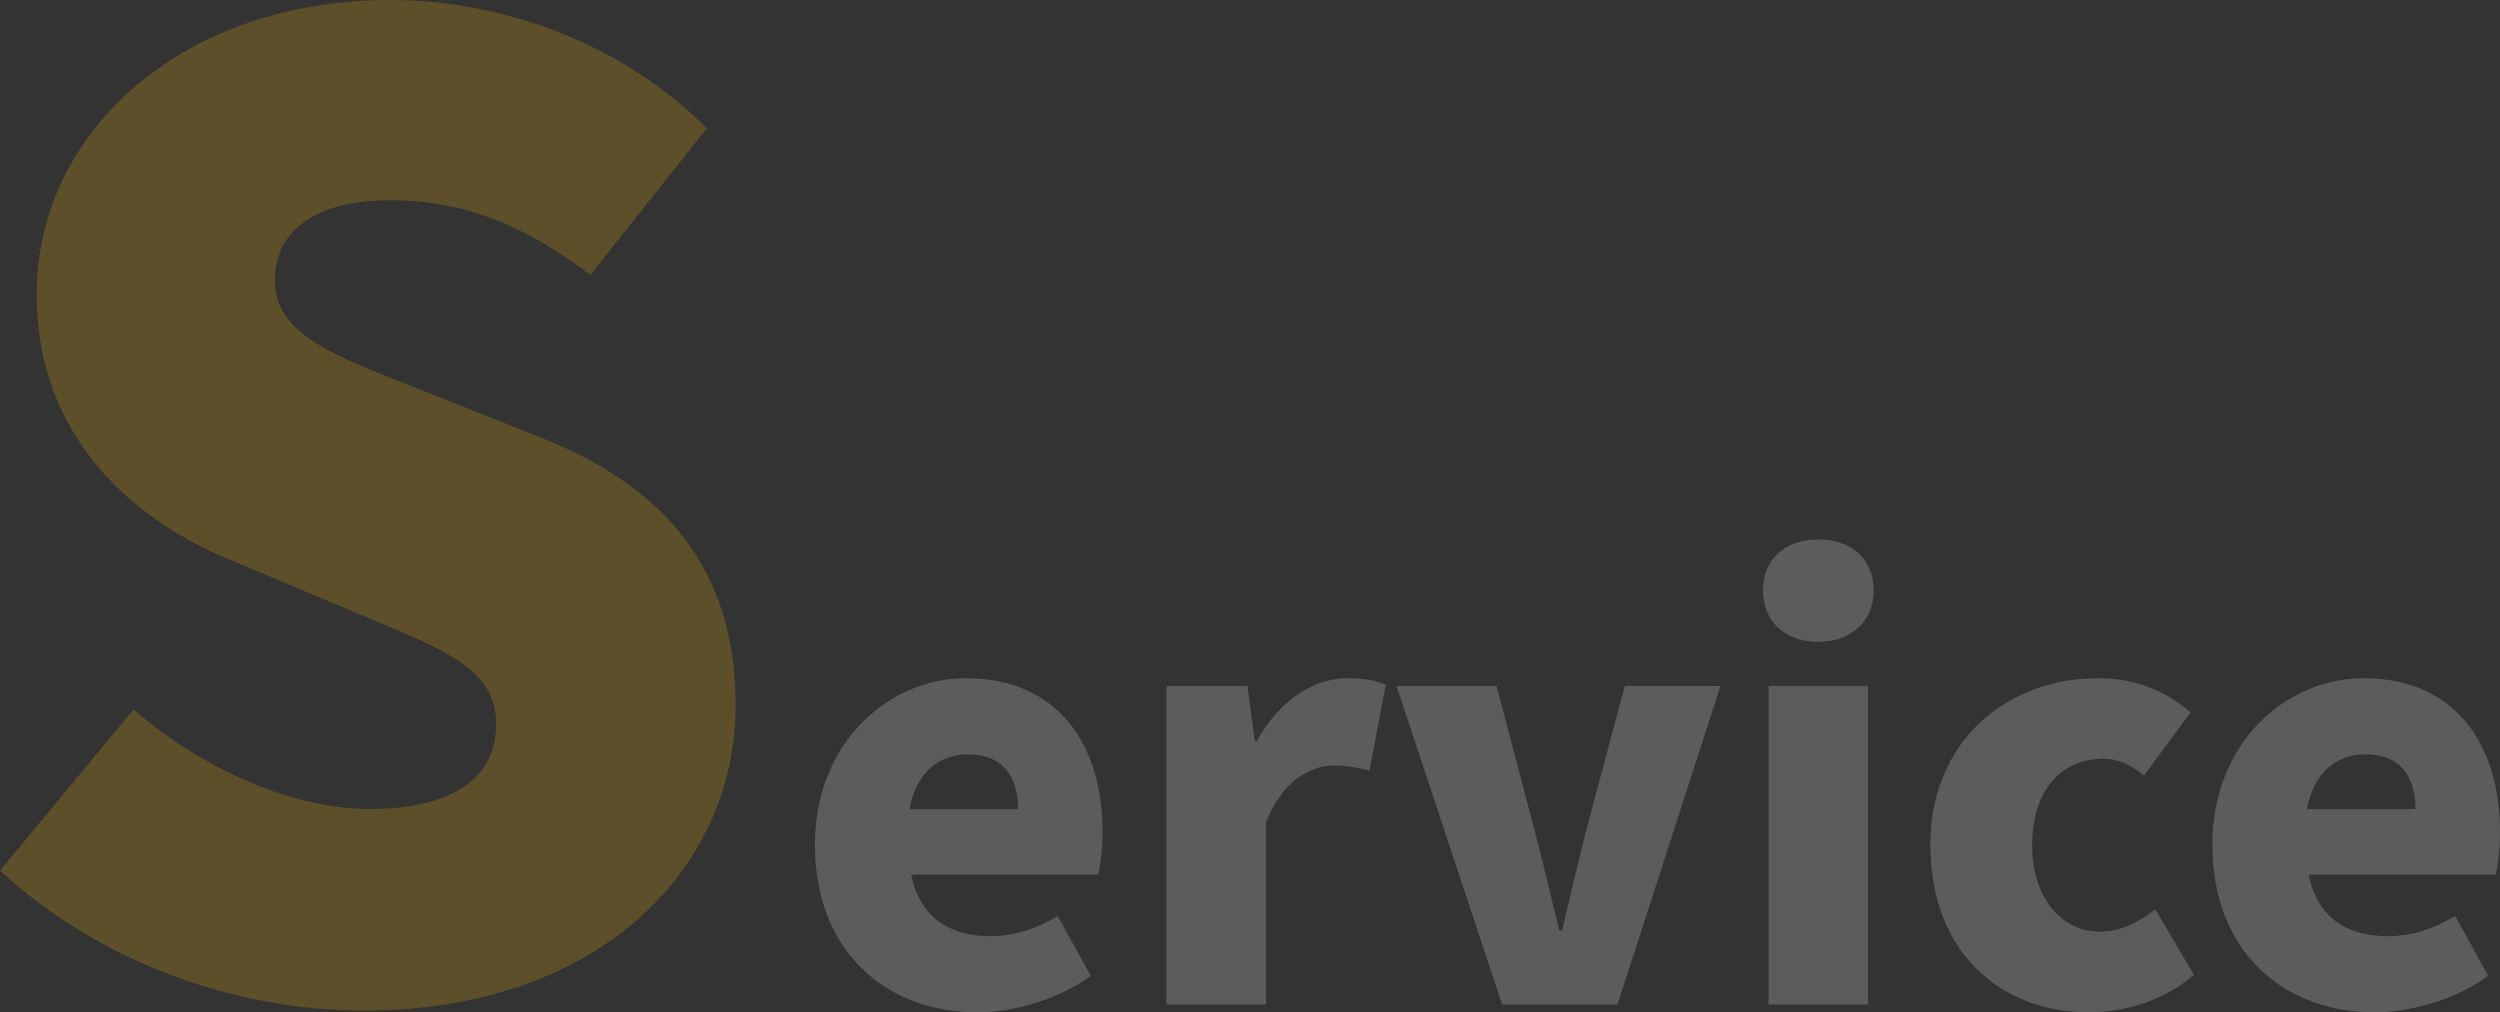
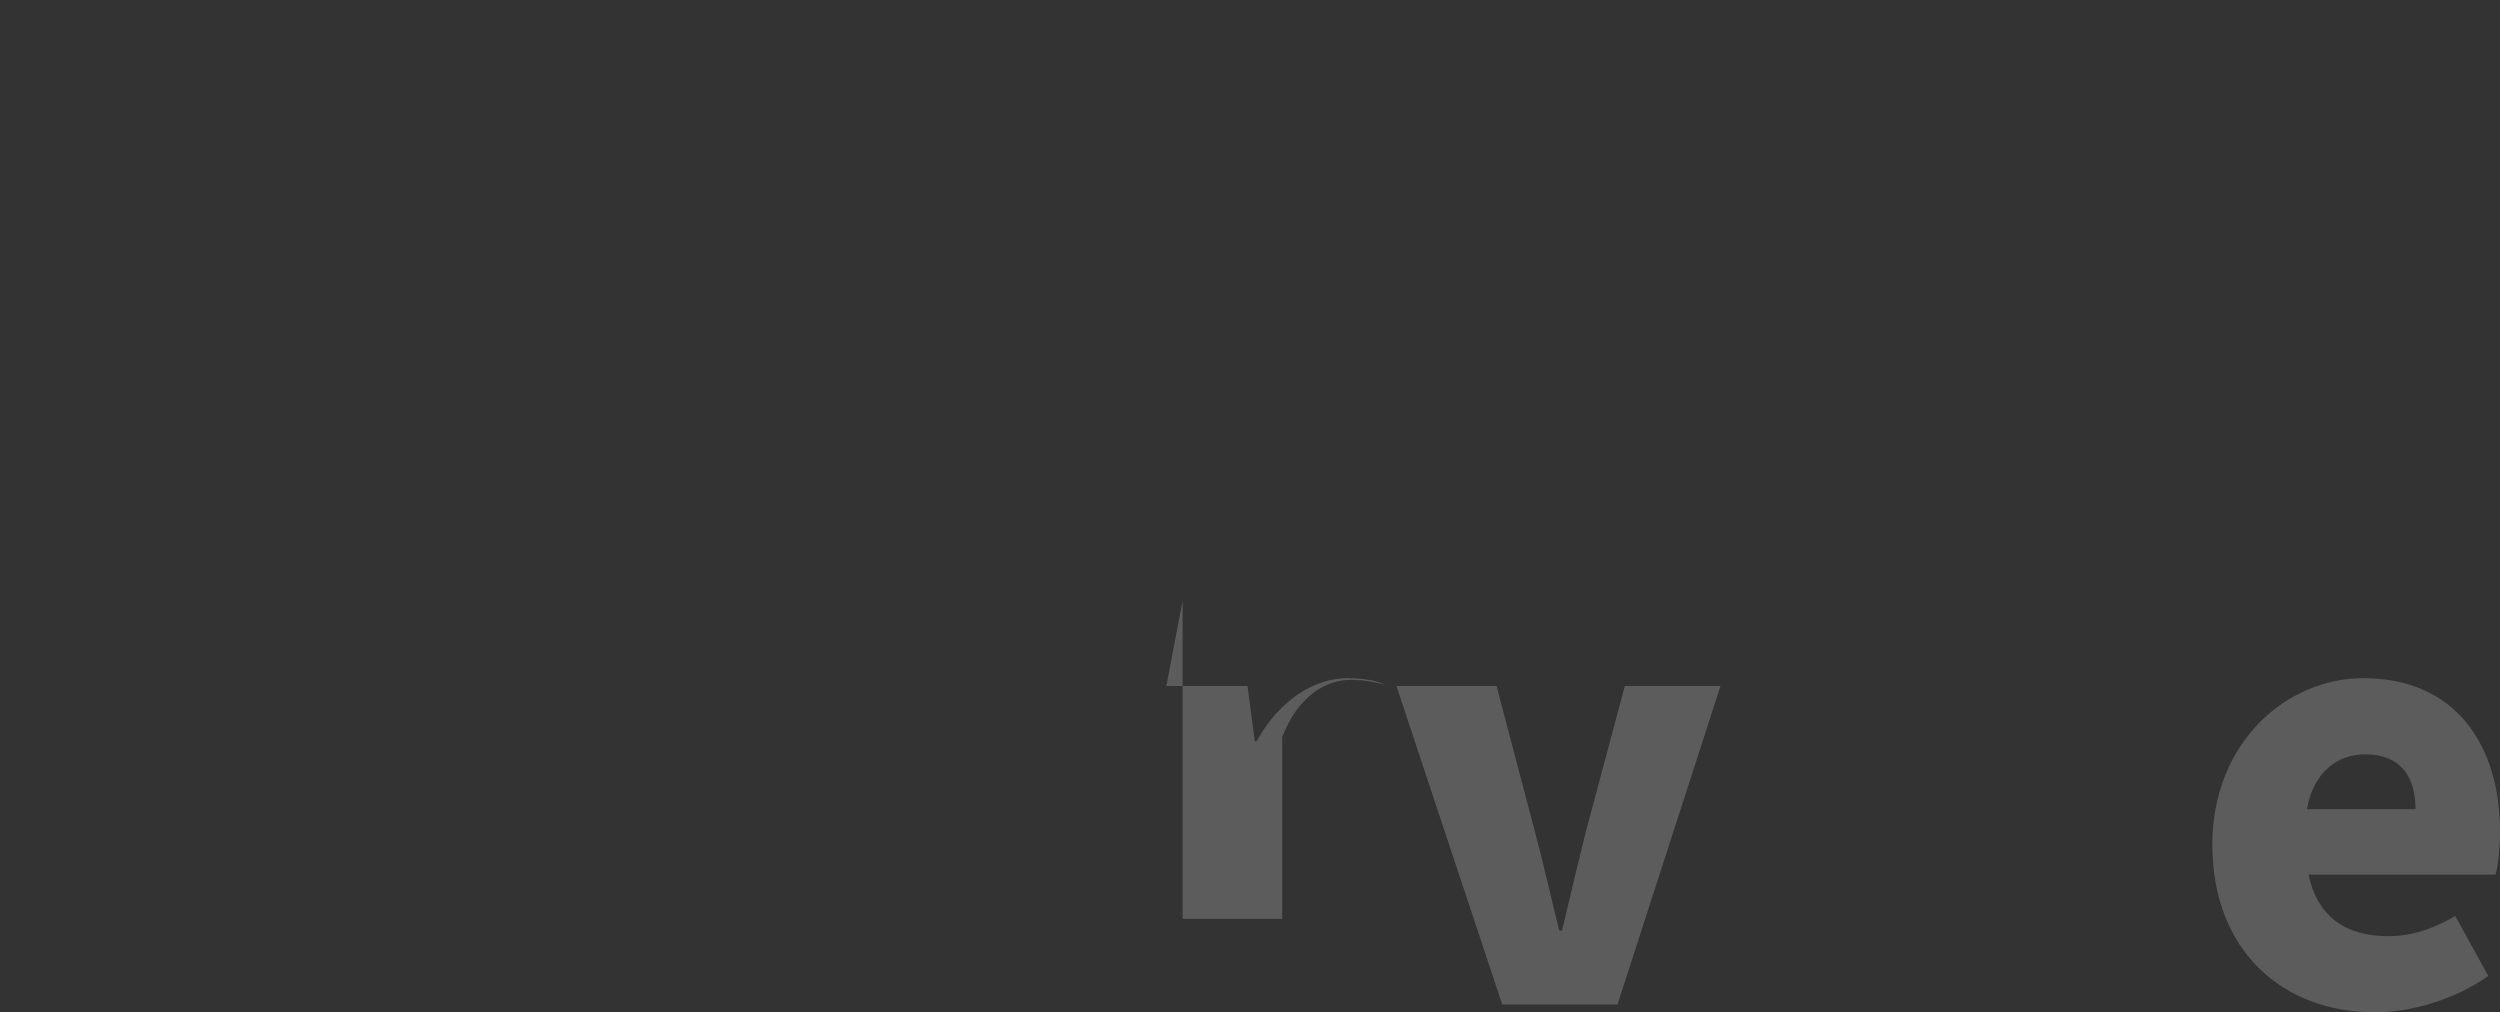
<svg xmlns="http://www.w3.org/2000/svg" id="uuid-34c796d5-b2ec-4d72-b547-77afbdee43e7" data-name="レイヤー 1" width="755.92" height="306.09" viewBox="0 0 755.92 306.09">
  <rect x="0" y="0" width="755.92" height="306.09" fill="#333333" stroke="none" />
  <g style="opacity: .2;">
-     <path d="m0,263.22l40.37-48.69c20.58,17.81,47.89,30.08,71.25,30.08,26.12,0,38.39-9.9,38.39-25.73,0-17.02-16.23-22.56-41.56-33.25l-37.6-15.83c-30.87-12.27-59.77-38-59.77-80.75C11.08,39.58,55.41,0,117.95,0c34.04,0,70.06,13.06,95.79,38.79l-35.23,44.33c-19.39-14.65-37.6-22.56-60.56-22.56-21.77,0-34.83,8.71-34.83,24.14,0,16.62,18.21,22.96,44.33,33.25l36.81,14.65c36.41,14.64,58.18,39.19,58.18,80.75,0,49.08-41.16,92.22-112.41,92.22-38.39,0-79.56-14.25-110.04-42.35Z" style="fill: #ffbe00;" />
    <g>
-       <path d="m246.4,255.49c0-31.14,22.51-50.43,45.69-50.43,27.75,0,41.29,20.14,41.29,46.37,0,5.42-.68,10.66-1.35,13.03h-56.52c2.71,13.2,11.85,18.61,24.03,18.61,6.94,0,13.37-2.03,20.31-6.09l9.98,18.11c-9.98,7.11-23.18,11-34.35,11-27.75,0-49.07-18.61-49.07-50.6Zm61.43-10.83c0-9.48-4.23-16.58-15.23-16.58-8.29,0-15.57,5.25-17.6,16.58h32.83Z" style="fill: #fff;" />
-       <path d="m352.67,207.43h24.54l2.2,16.75h.51c7.11-12.86,17.77-19.12,27.41-19.12,5.75,0,8.97.85,11.68,2.03l-4.91,25.89c-3.55-.85-6.43-1.52-10.66-1.52-7.11,0-15.74,4.57-20.65,17.26v55h-30.12v-96.29Z" style="fill: #fff;" />
+       <path d="m352.67,207.43h24.54l2.2,16.75h.51c7.11-12.86,17.77-19.12,27.41-19.12,5.75,0,8.97.85,11.68,2.03c-3.55-.85-6.43-1.52-10.66-1.52-7.11,0-15.74,4.57-20.65,17.26v55h-30.12v-96.29Z" style="fill: #fff;" />
      <path d="m422.22,207.43h30.29l11.68,44.34c2.54,9.48,4.74,19.46,7.28,29.61h.85c2.37-10.15,4.74-20.14,7.11-29.61l11.85-44.34h28.94l-31.14,96.29h-34.86l-31.98-96.29Z" style="fill: #fff;" />
-       <path d="m533.05,178.5c0-9.31,6.6-15.4,16.75-15.4s16.75,6.09,16.75,15.4-6.77,15.57-16.75,15.57-16.75-6.09-16.75-15.57Zm1.69,28.94h30.12v96.29h-30.12v-96.29Z" style="fill: #fff;" />
-       <path d="m583.65,255.49c0-31.81,23.69-50.43,50.6-50.43,11.68,0,20.81,4.06,28.09,10.32l-14.04,19.12c-4.4-3.55-8.12-5.08-12.18-5.08-13.37,0-21.66,10.15-21.66,26.06s8.8,26.23,20.48,26.23c6.09,0,11.85-2.88,16.75-6.77l11.68,19.8c-9.48,8.29-21.66,11.34-31.81,11.34-27.08,0-47.89-18.61-47.89-50.6Z" style="fill: #fff;" />
      <path d="m668.94,255.49c0-31.14,22.51-50.43,45.69-50.43,27.75,0,41.29,20.14,41.29,46.37,0,5.42-.68,10.66-1.35,13.03h-56.52c2.71,13.2,11.84,18.61,24.03,18.61,6.94,0,13.37-2.03,20.31-6.09l9.98,18.11c-9.98,7.11-23.18,11-34.35,11-27.75,0-49.07-18.61-49.07-50.6Zm61.43-10.83c0-9.48-4.23-16.58-15.23-16.58-8.29,0-15.57,5.25-17.6,16.58h32.83Z" style="fill: #fff;" />
    </g>
  </g>
</svg>